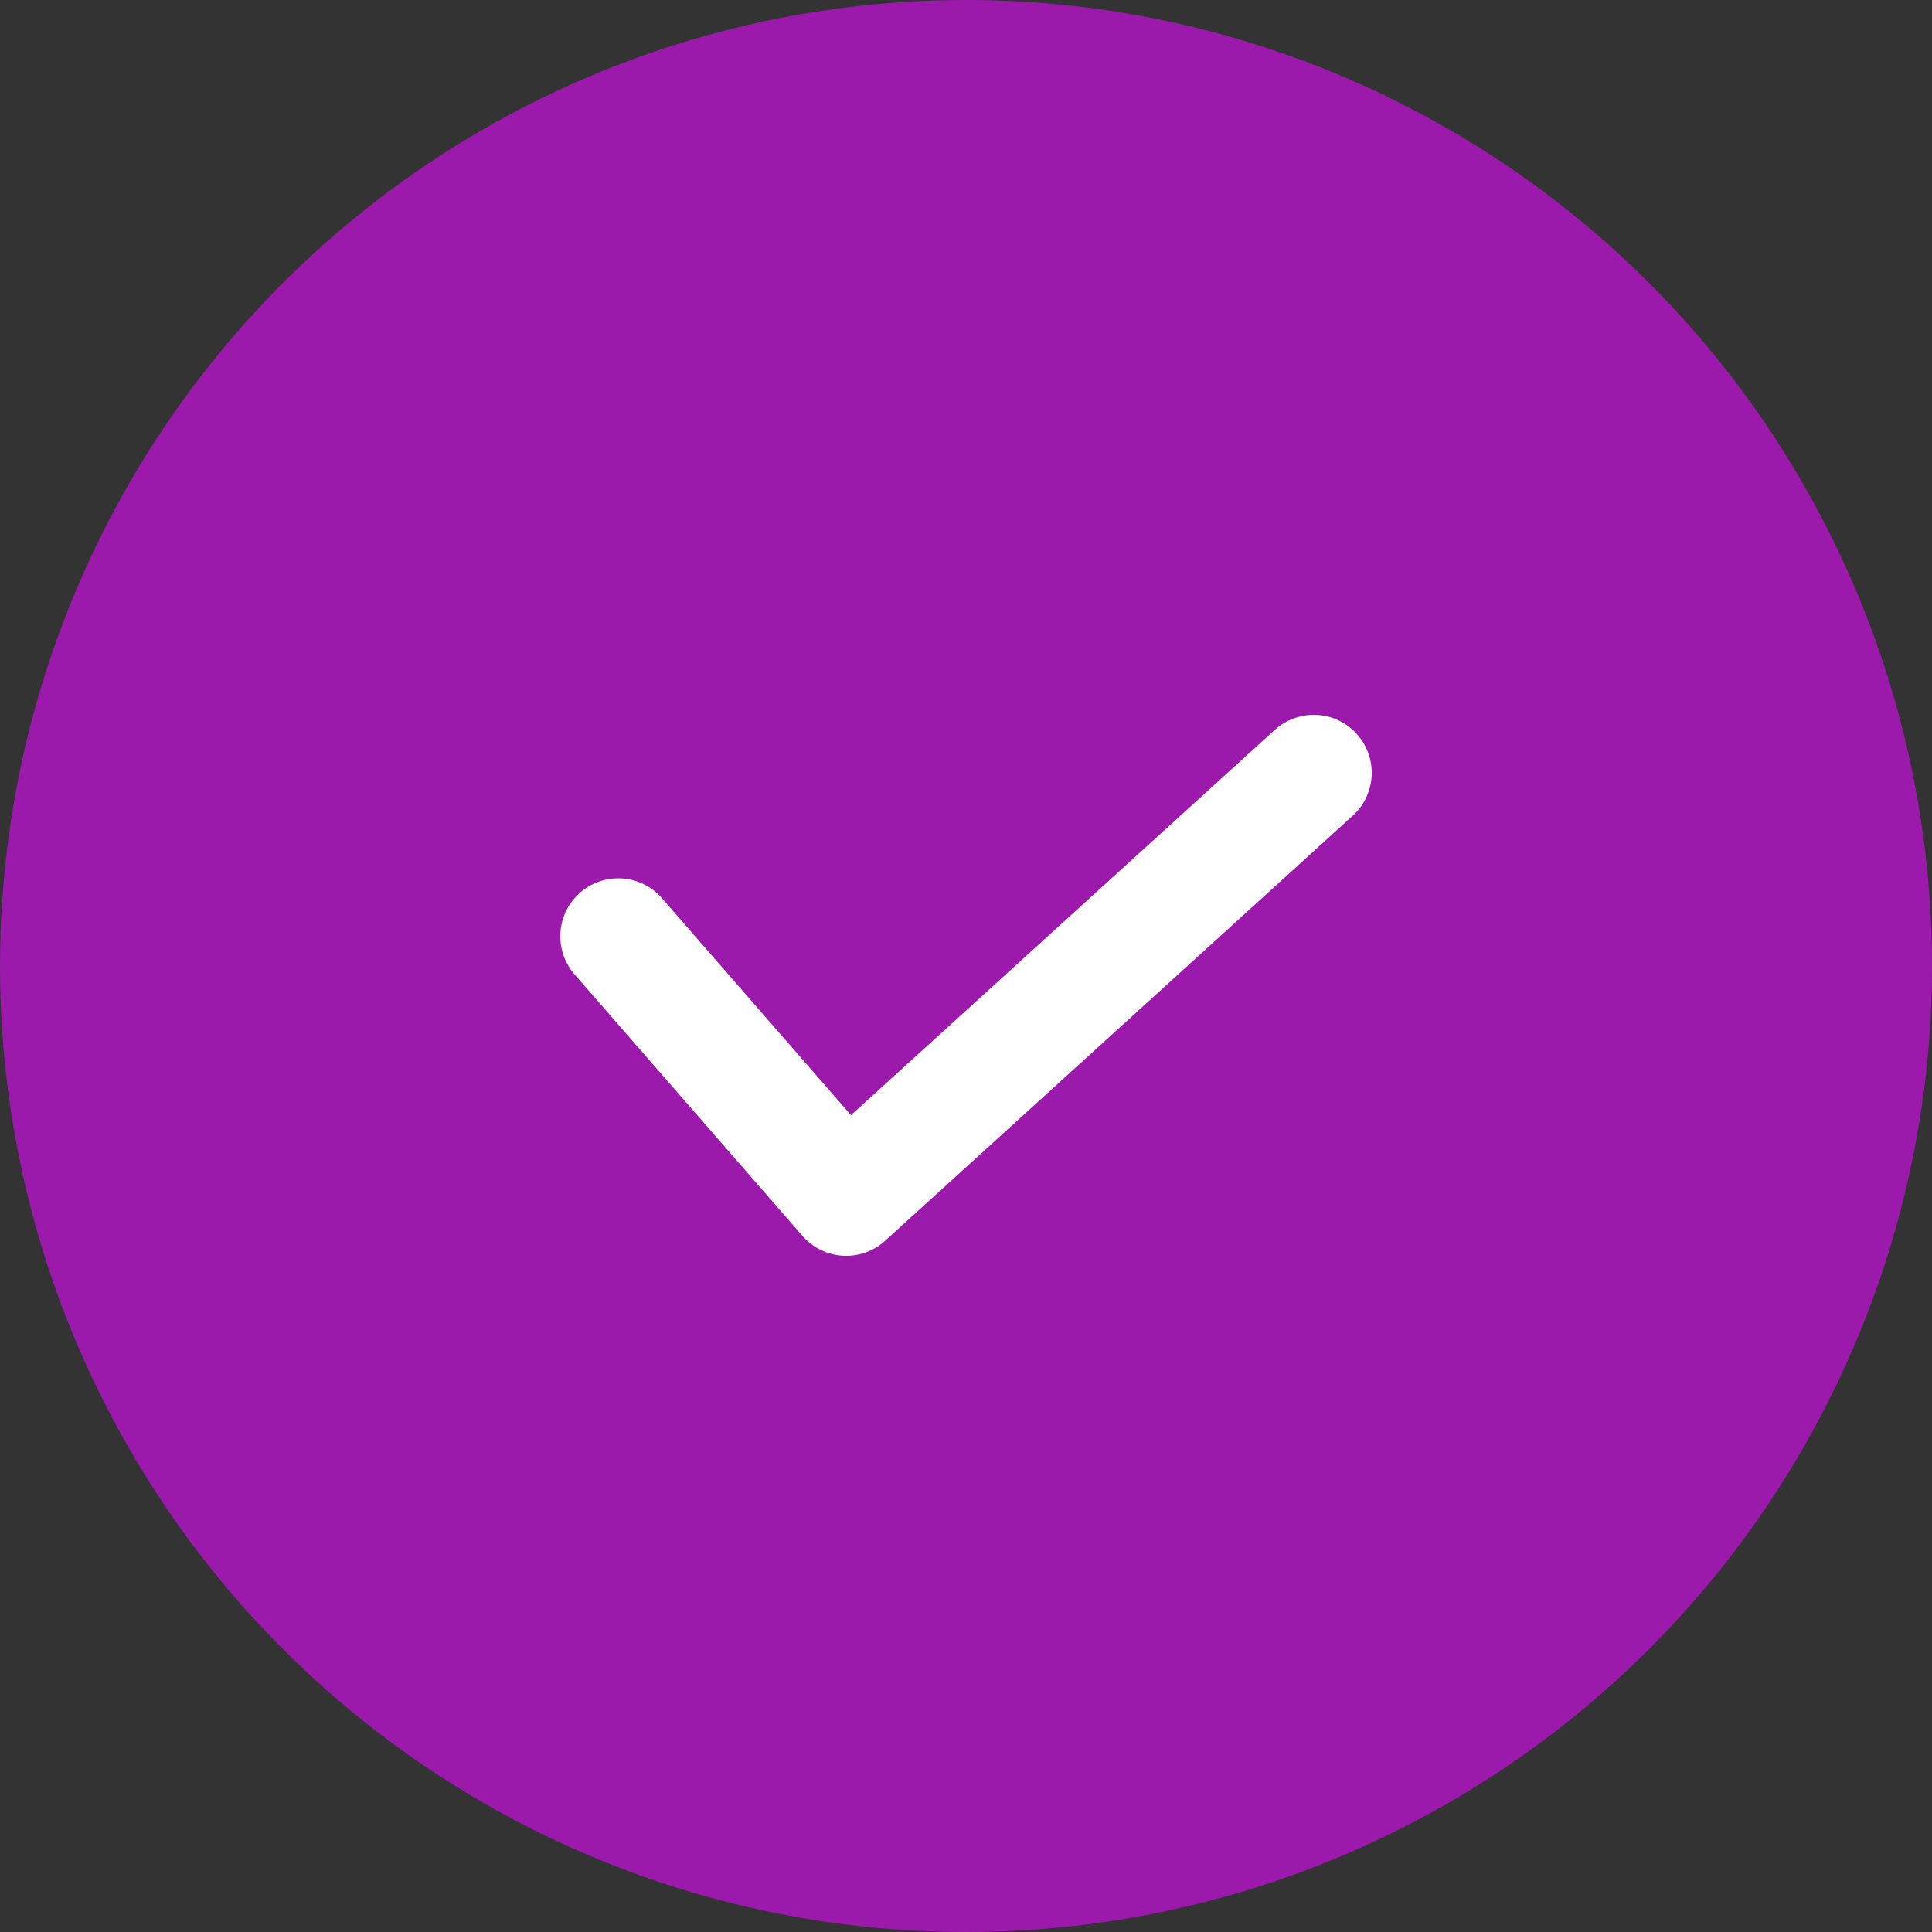
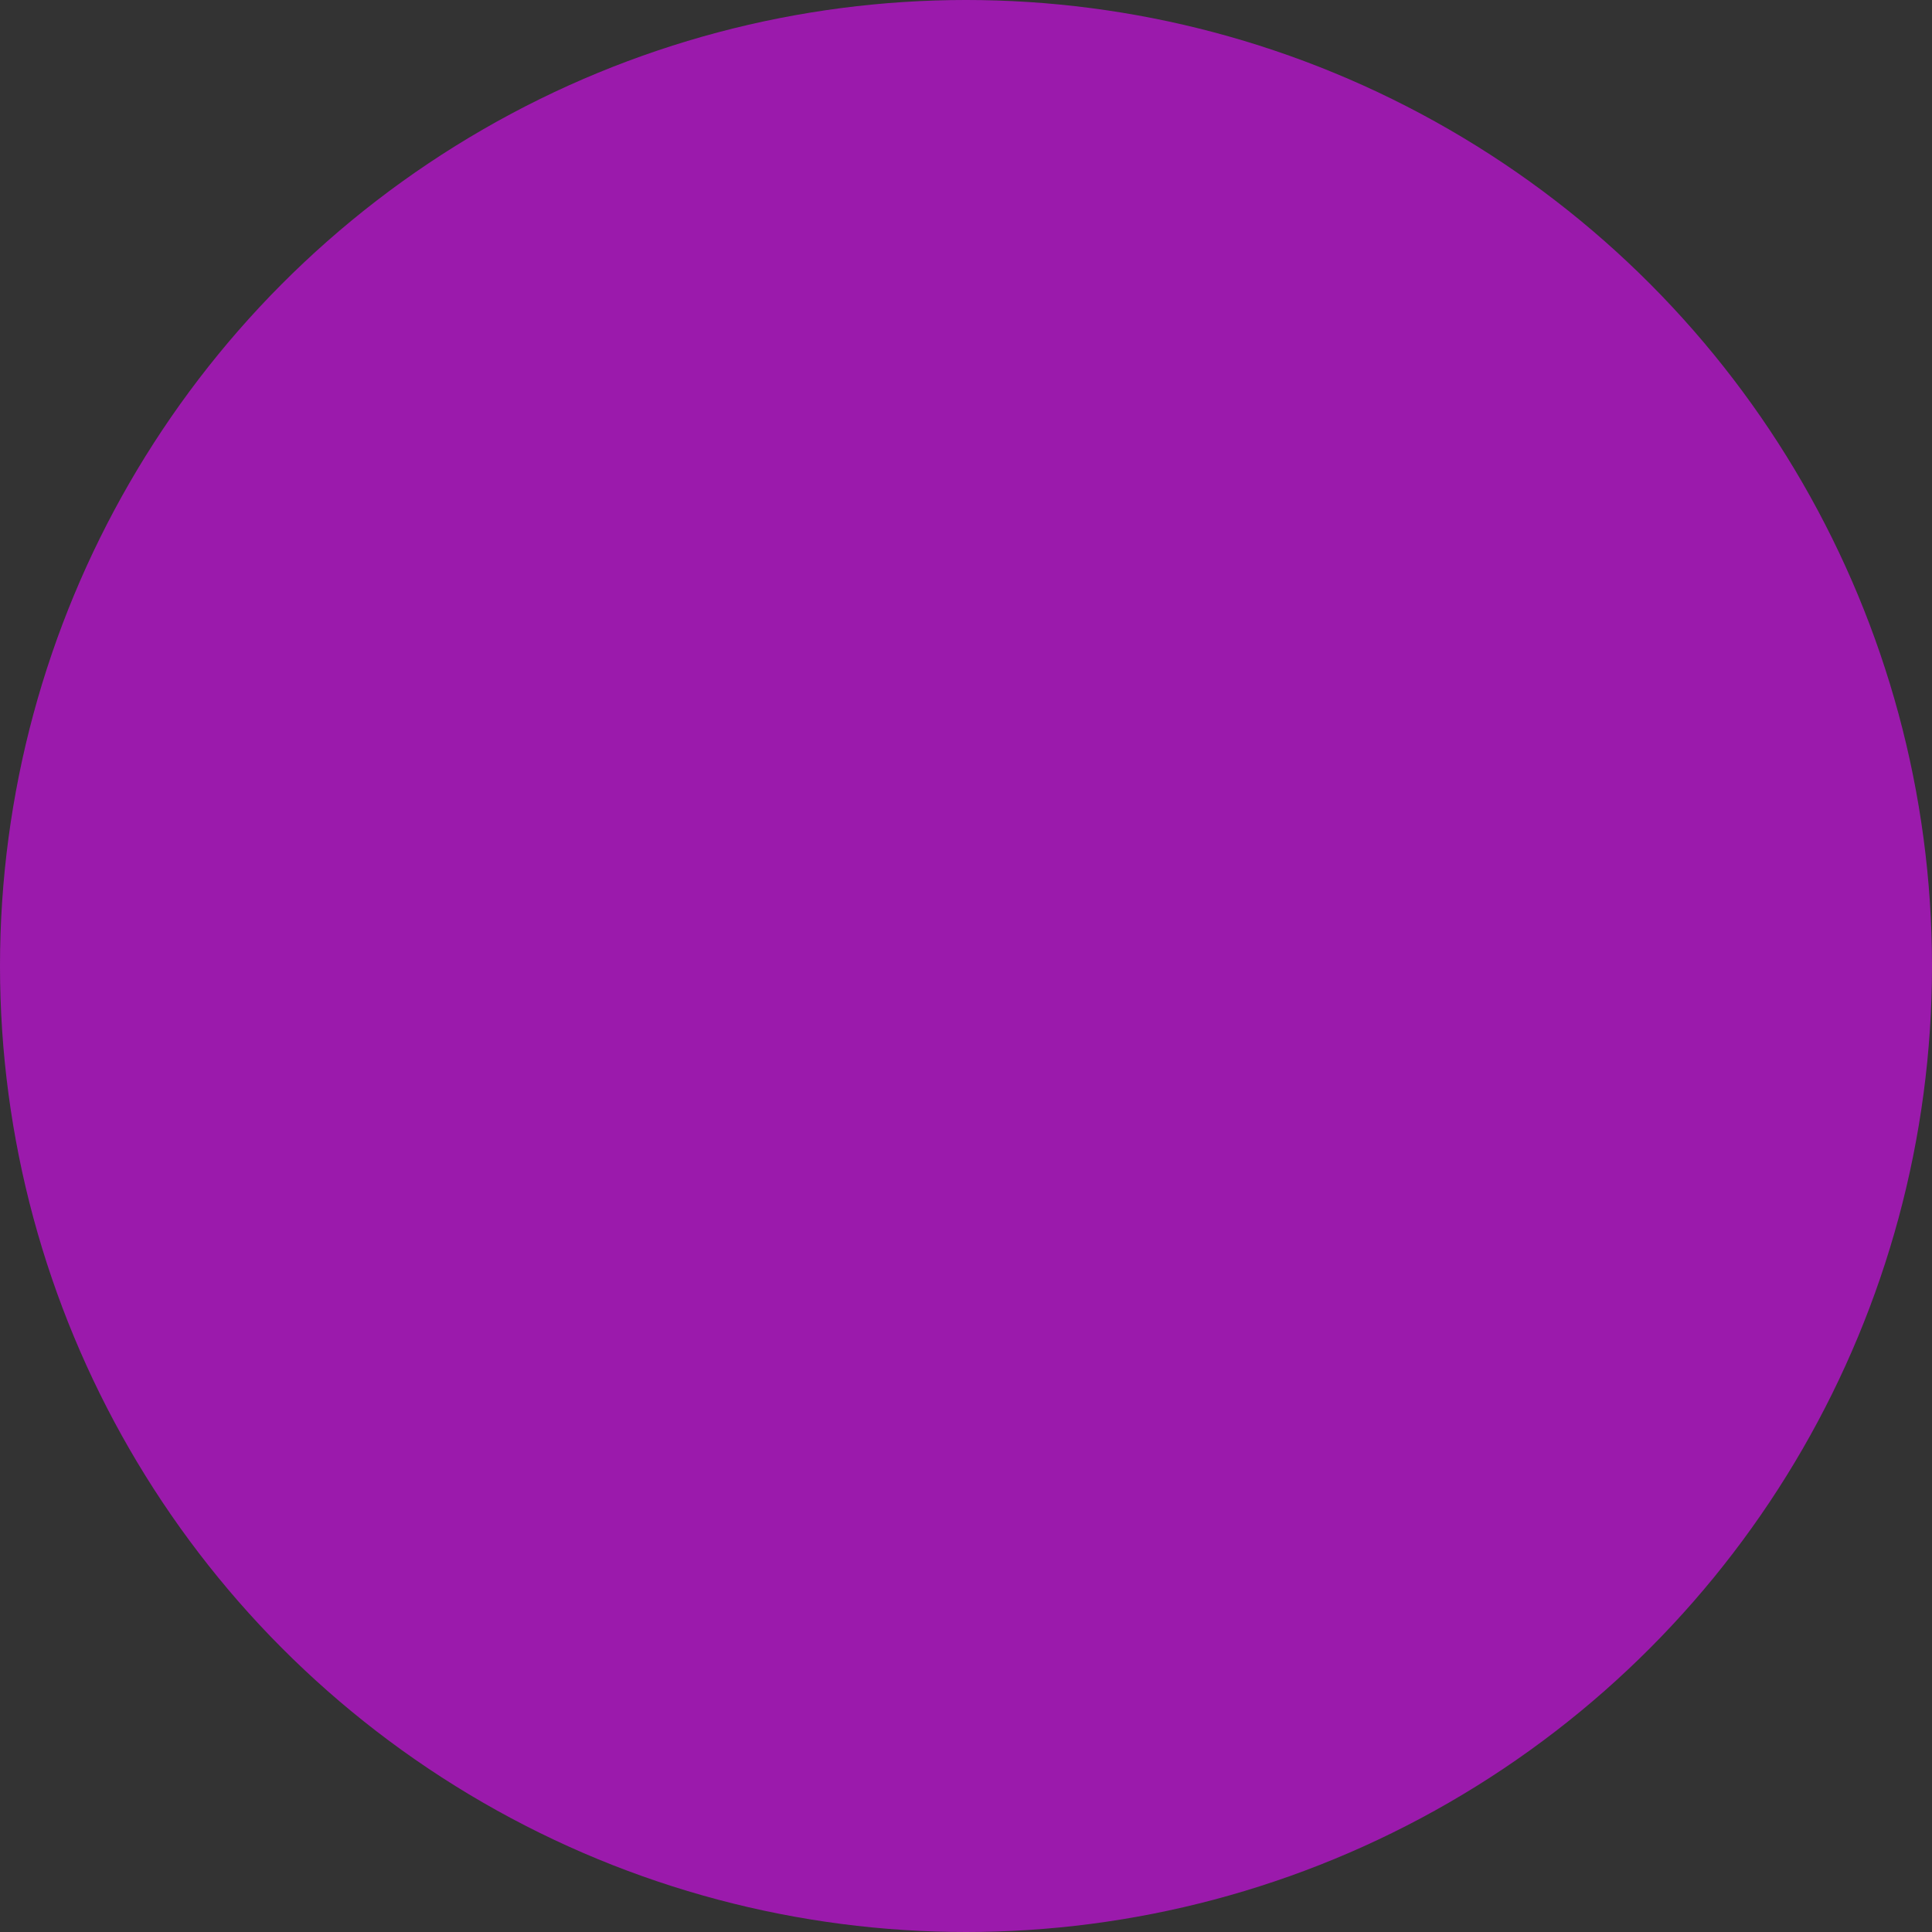
<svg xmlns="http://www.w3.org/2000/svg" width="50" height="50" viewBox="0 0 50 50" fill="none">
  <rect x="0" y="0" width="50" height="50" fill="#333333" stroke="none" />
  <circle opacity="0.7" cx="25" cy="25" r="25" fill="#C810E0" />
-   <path d="M16 24.231L21.899 31L34 20" stroke="white" stroke-width="3" stroke-linecap="round" stroke-linejoin="round" />
</svg>